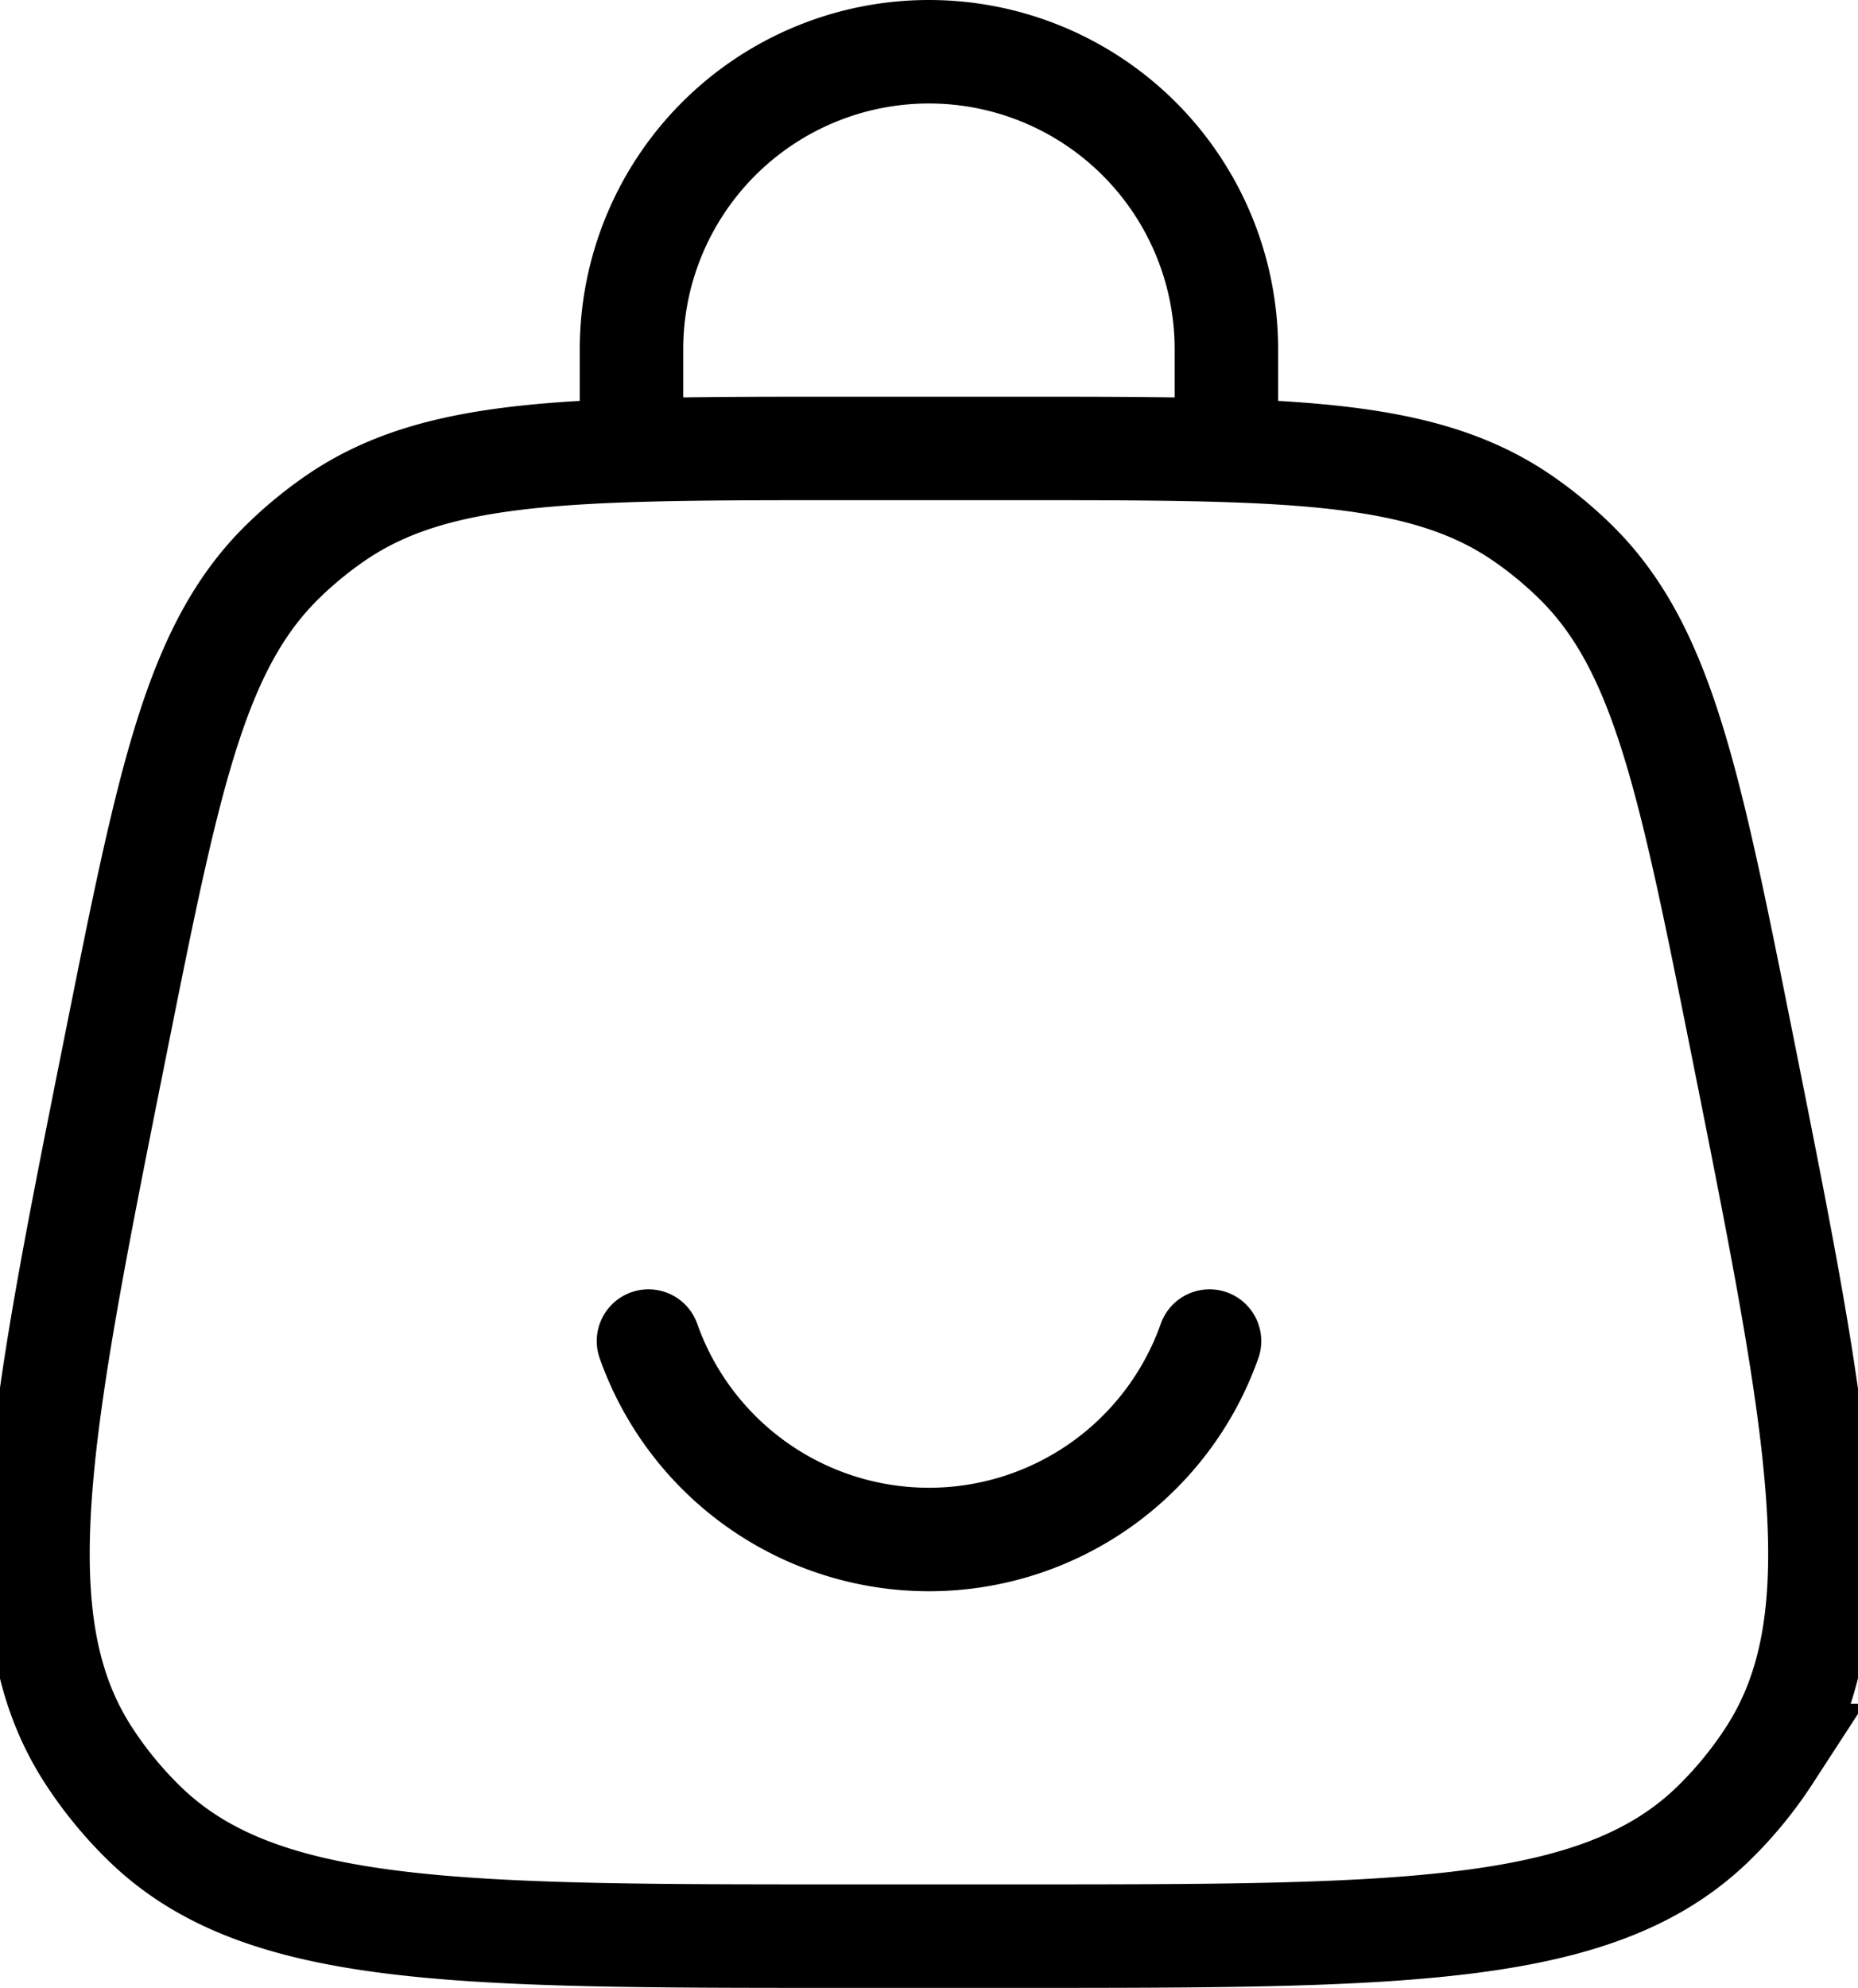
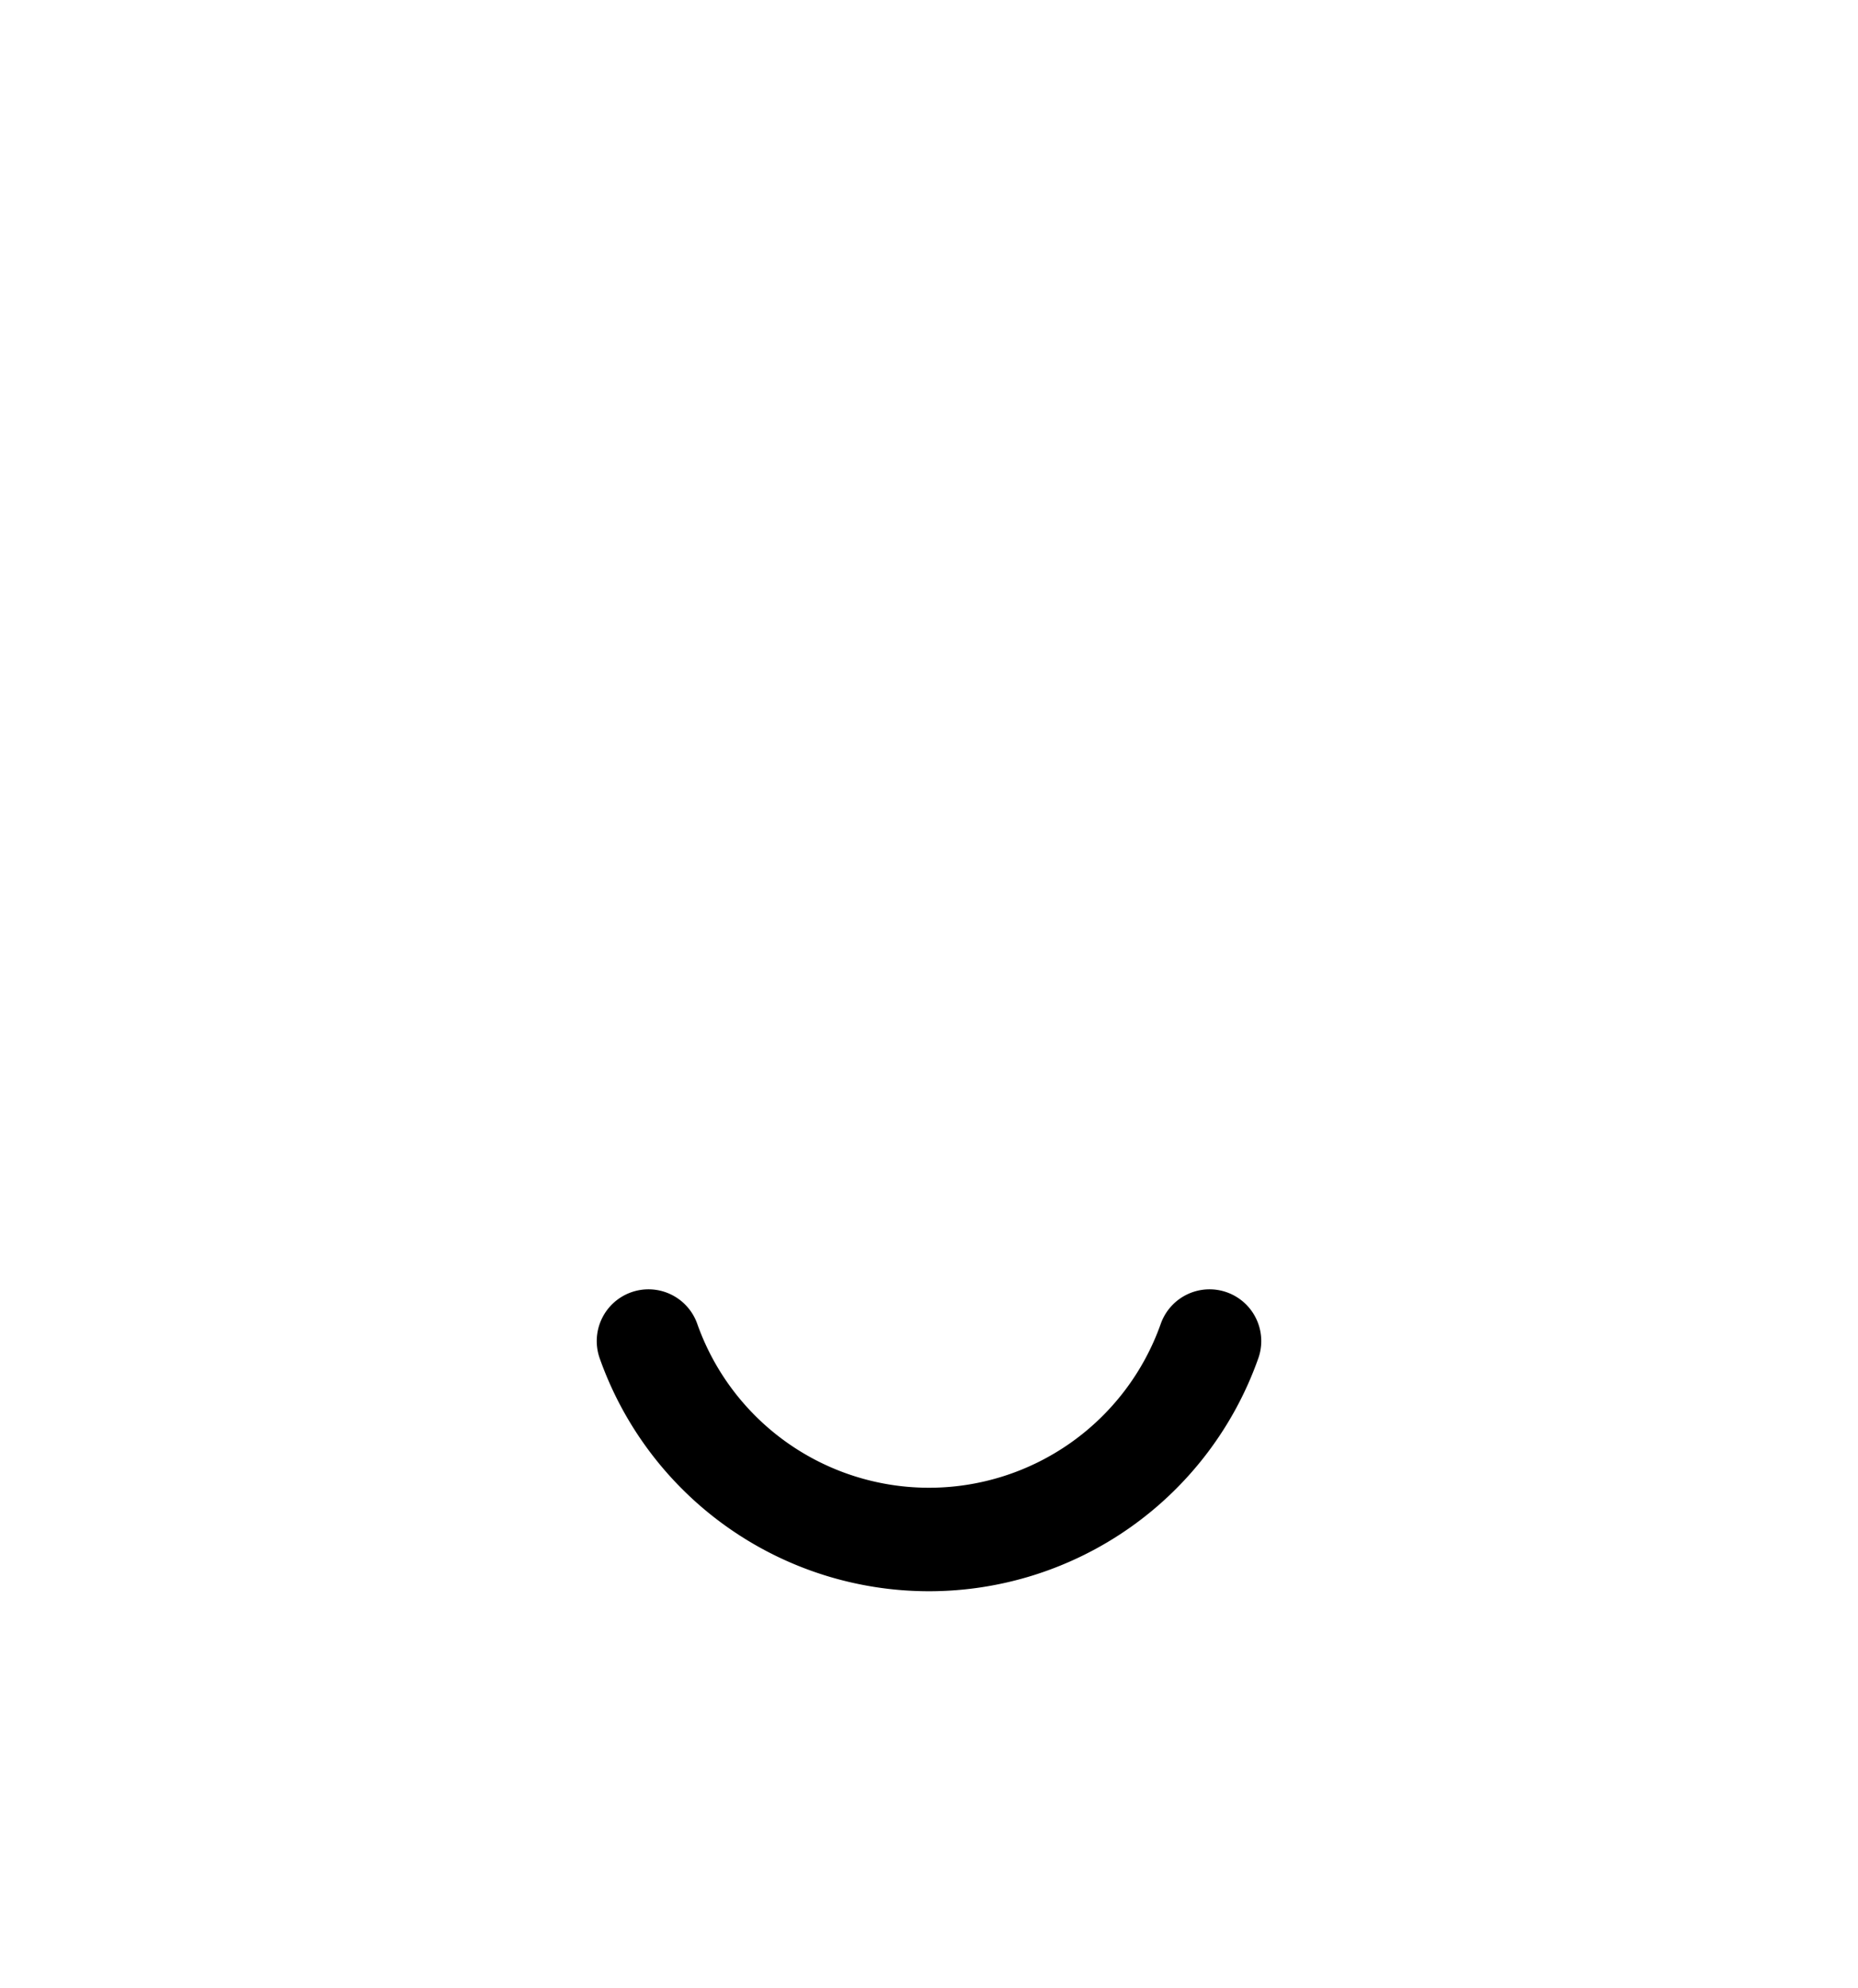
<svg xmlns="http://www.w3.org/2000/svg" width="17.959" height="19.208" viewBox="0 0 17.959 19.208">
  <g id="Bag-Smile--Streamline-Solar-Ar_1_" data-name="Bag-Smile--Streamline-Solar-Ar (1)" transform="translate(-2.521 -1.417)">
-     <path id="Path_12235" data-name="Path 12235" d="M3.636,11.528c.515-2.574.772-3.861,1.623-4.69a3.833,3.833,0,0,1,.508-.417c.98-.671,2.292-.671,4.917-.671h1.632c2.625,0,3.937,0,4.917.671a3.833,3.833,0,0,1,.508.417c.851.829,1.108,2.116,1.623,4.69.739,3.7,1.109,5.543.258,6.852a3.837,3.837,0,0,1-.536.654c-1.117,1.091-3,1.091-6.77,1.091H10.684c-3.768,0-5.653,0-6.77-1.091a3.831,3.831,0,0,1-.536-.654c-.851-1.309-.481-3.157.258-6.852Z" fill="none" stroke="#000" stroke-width="1" />
-     <path id="Path_12236" data-name="Path 12236" d="M8.625,5.75V4.792a2.875,2.875,0,0,1,5.75,0V5.75" fill="none" stroke="#000" stroke-linecap="round" stroke-width="1" />
    <path id="Path_12237" data-name="Path 12237" d="M8.789,14.375a2.876,2.876,0,0,0,5.423,0" fill="none" stroke="#000" stroke-linecap="round" stroke-width="1" />
  </g>
</svg>